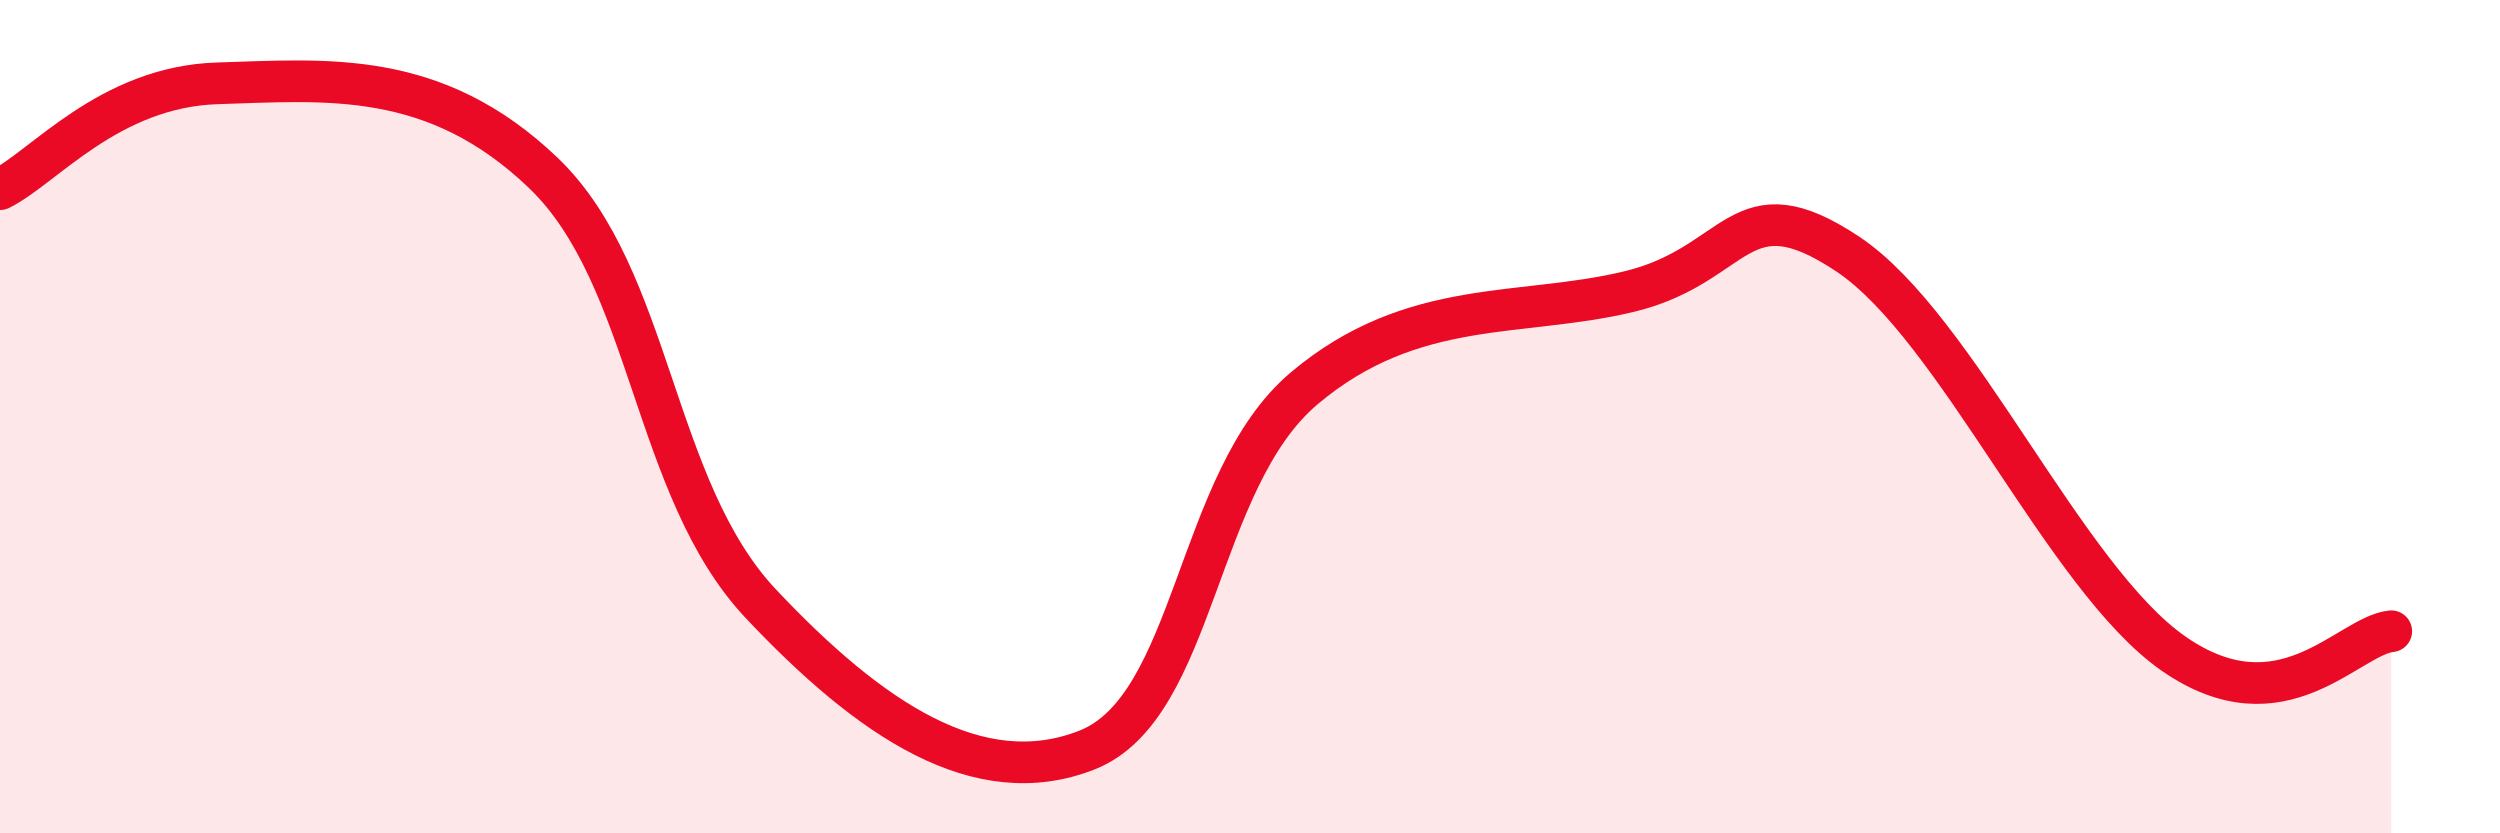
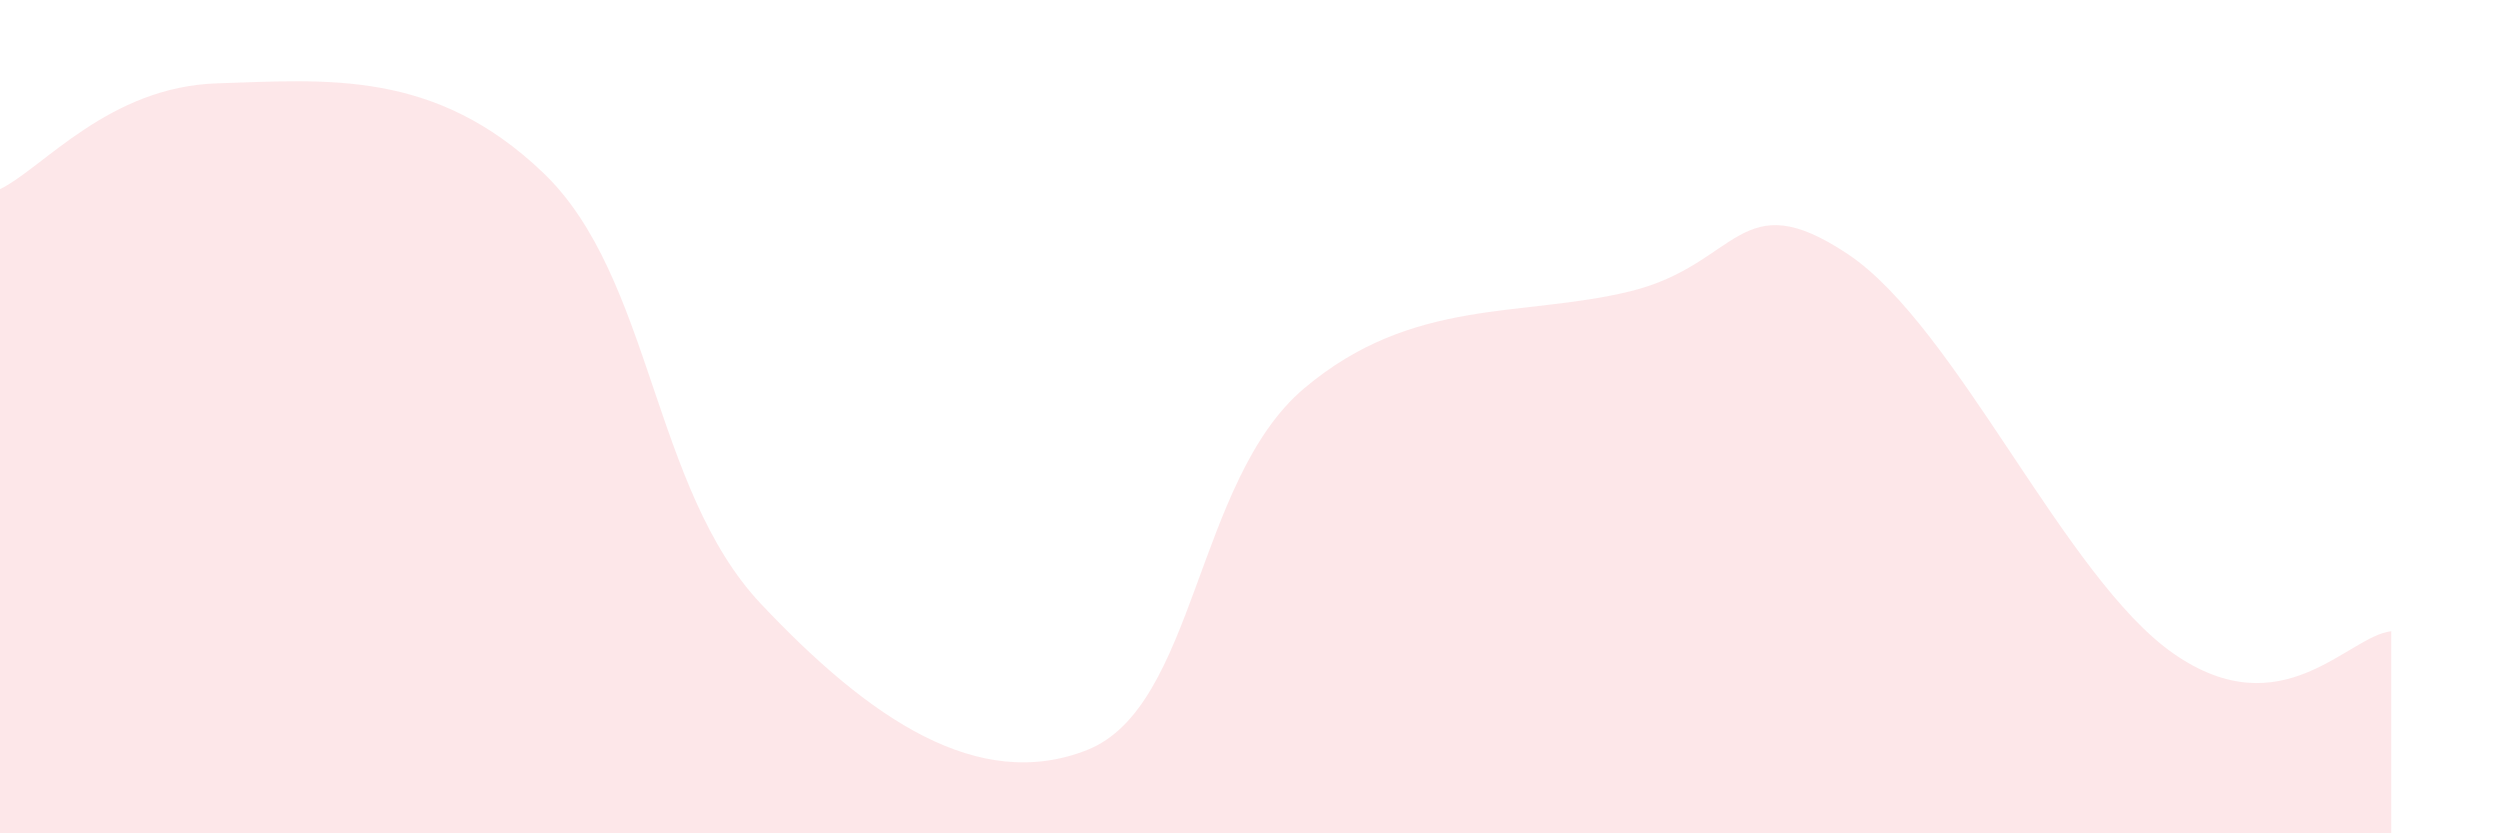
<svg xmlns="http://www.w3.org/2000/svg" width="60" height="20" viewBox="0 0 60 20">
  <path d="M 0,4.54 C 1.04,4.03 2.61,2.08 5.22,2 C 7.83,1.92 10.43,1.65 13.04,4.15 C 15.65,6.65 15.65,11.72 18.26,14.49 C 20.87,17.26 23.48,19.03 26.09,18 C 28.7,16.97 28.69,11.52 31.3,9.32 C 33.91,7.12 36.52,7.63 39.13,6.99 C 41.74,6.35 41.74,4.36 44.35,6.1 C 46.96,7.84 49.56,13.88 52.17,15.69 C 54.78,17.5 56.35,15.26 57.39,15.15L57.39 20L0 20Z" fill="#EB0A25" opacity="0.1" stroke-linecap="round" stroke-linejoin="round" />
-   <path d="M 0,4.54 C 1.04,4.03 2.61,2.08 5.22,2 C 7.83,1.92 10.43,1.65 13.04,4.15 C 15.65,6.65 15.65,11.72 18.26,14.49 C 20.87,17.26 23.48,19.03 26.09,18 C 28.7,16.97 28.69,11.52 31.3,9.32 C 33.91,7.12 36.52,7.63 39.13,6.99 C 41.74,6.35 41.74,4.36 44.35,6.1 C 46.96,7.84 49.56,13.88 52.17,15.69 C 54.78,17.5 56.35,15.26 57.39,15.15" stroke="#EB0A25" stroke-width="1" fill="none" stroke-linecap="round" stroke-linejoin="round" />
</svg>